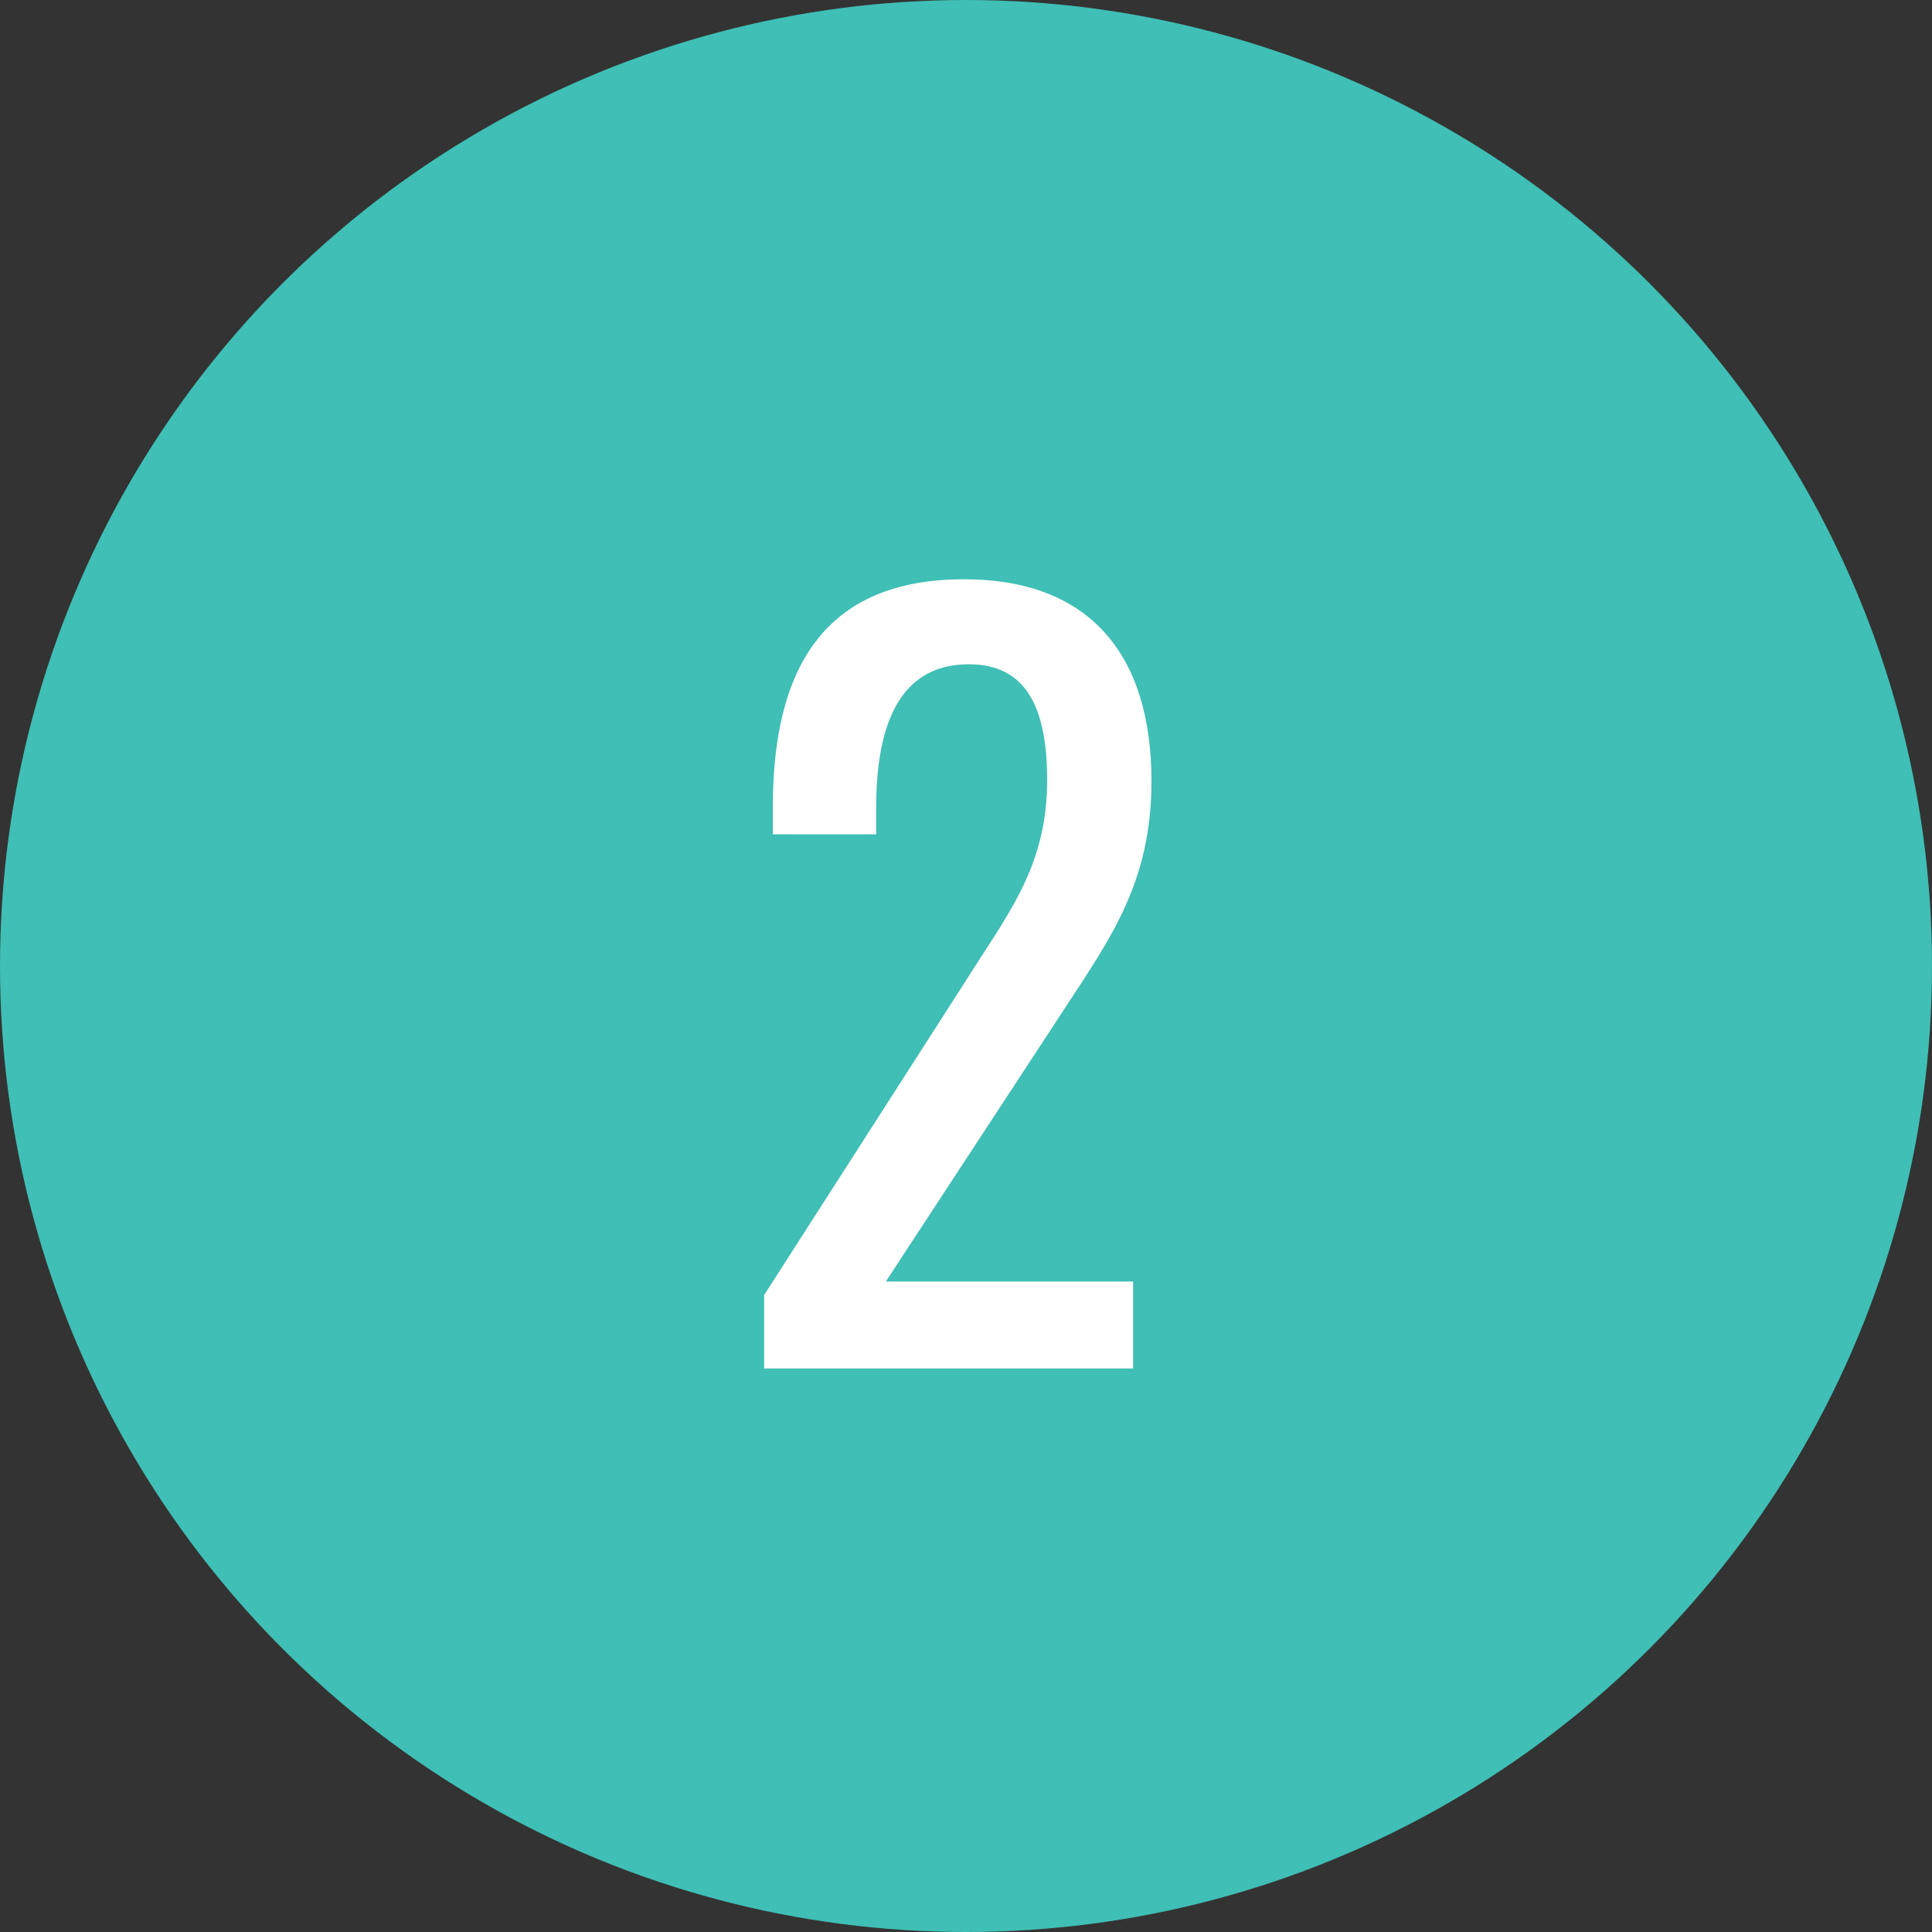
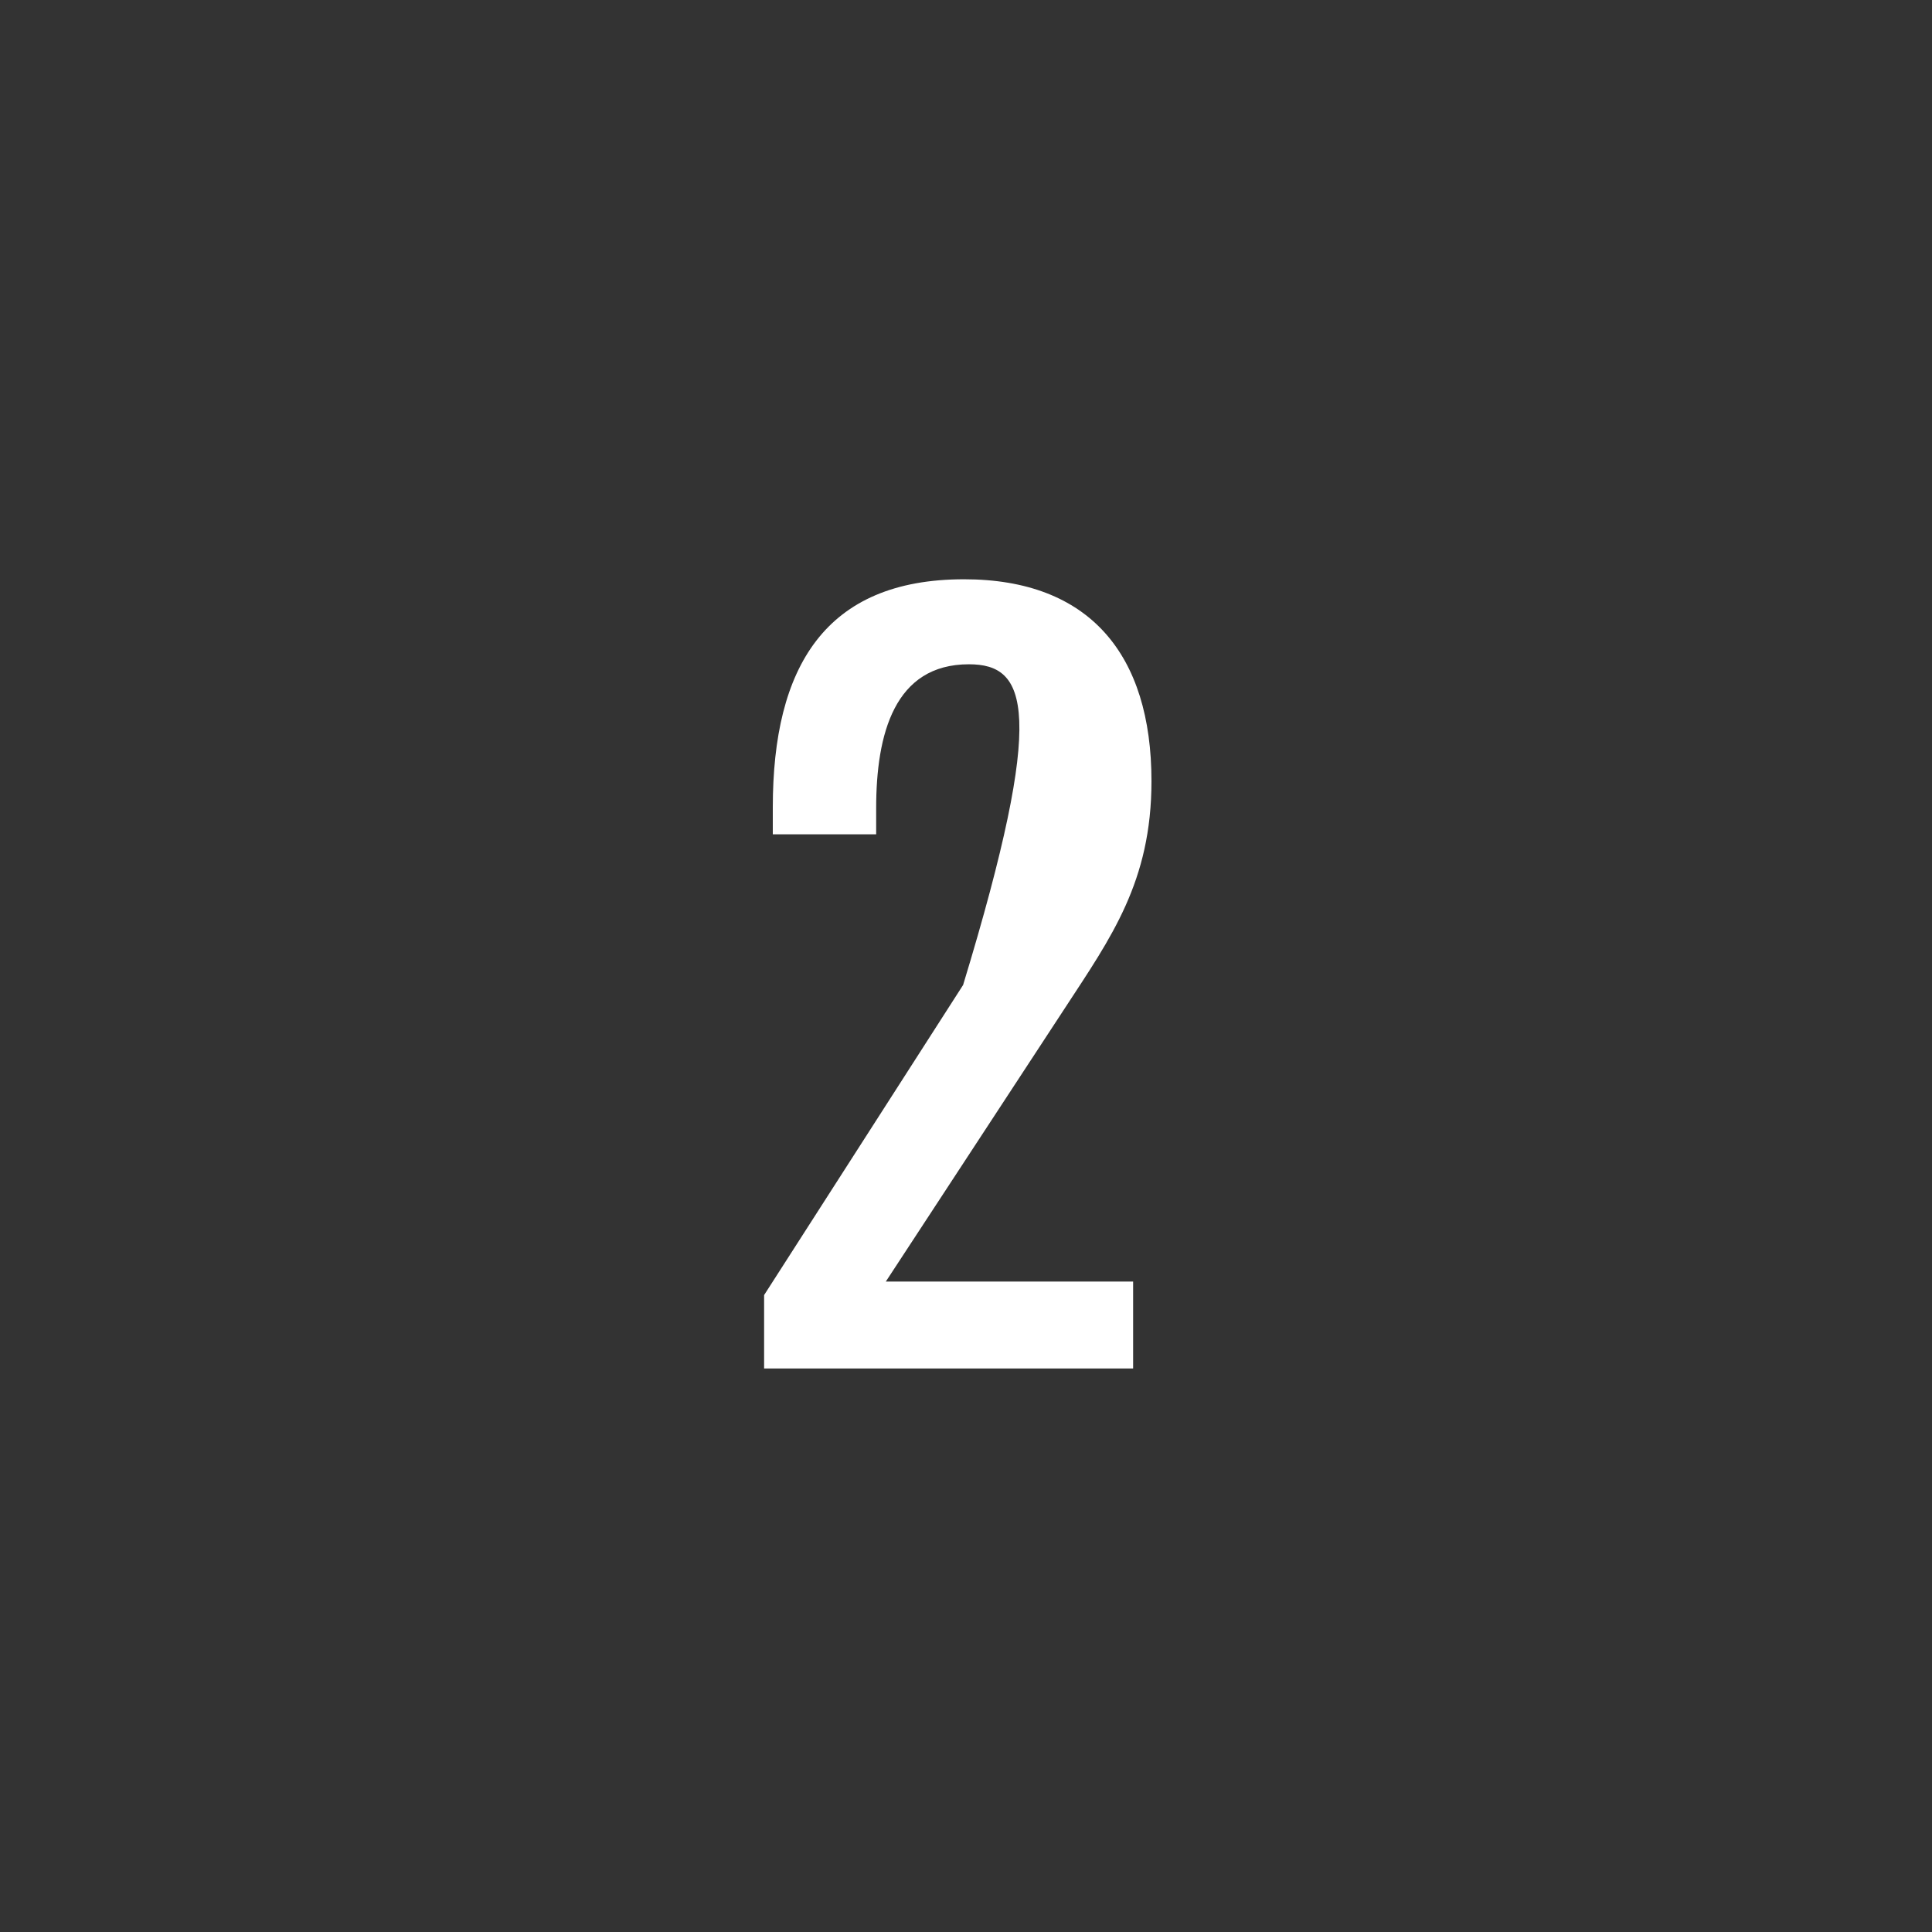
<svg xmlns="http://www.w3.org/2000/svg" width="48" height="48" viewBox="0 0 48 48" fill="none">
  <rect x="0" y="0" width="48" height="48" fill="#333333" stroke="none" />
-   <circle cx="24" cy="24" r="24" fill="#3FBFB5" />
-   <path d="M18.984 34V32.176L23.928 24.472C25.008 22.744 26.016 21.568 26.016 19.384C26.016 17.608 25.512 16.504 24.072 16.504C22.224 16.504 21.768 18.232 21.768 20.08V20.728H19.2V20.056C19.2 16.576 20.496 14.392 23.952 14.392C27.072 14.392 28.608 16.264 28.608 19.408C28.608 21.904 27.6 23.296 26.472 25.024L22.008 31.84H28.152V34H18.984Z" fill="white" />
+   <path d="M18.984 34V32.176L23.928 24.472C26.016 17.608 25.512 16.504 24.072 16.504C22.224 16.504 21.768 18.232 21.768 20.08V20.728H19.2V20.056C19.2 16.576 20.496 14.392 23.952 14.392C27.072 14.392 28.608 16.264 28.608 19.408C28.608 21.904 27.6 23.296 26.472 25.024L22.008 31.84H28.152V34H18.984Z" fill="white" />
</svg>